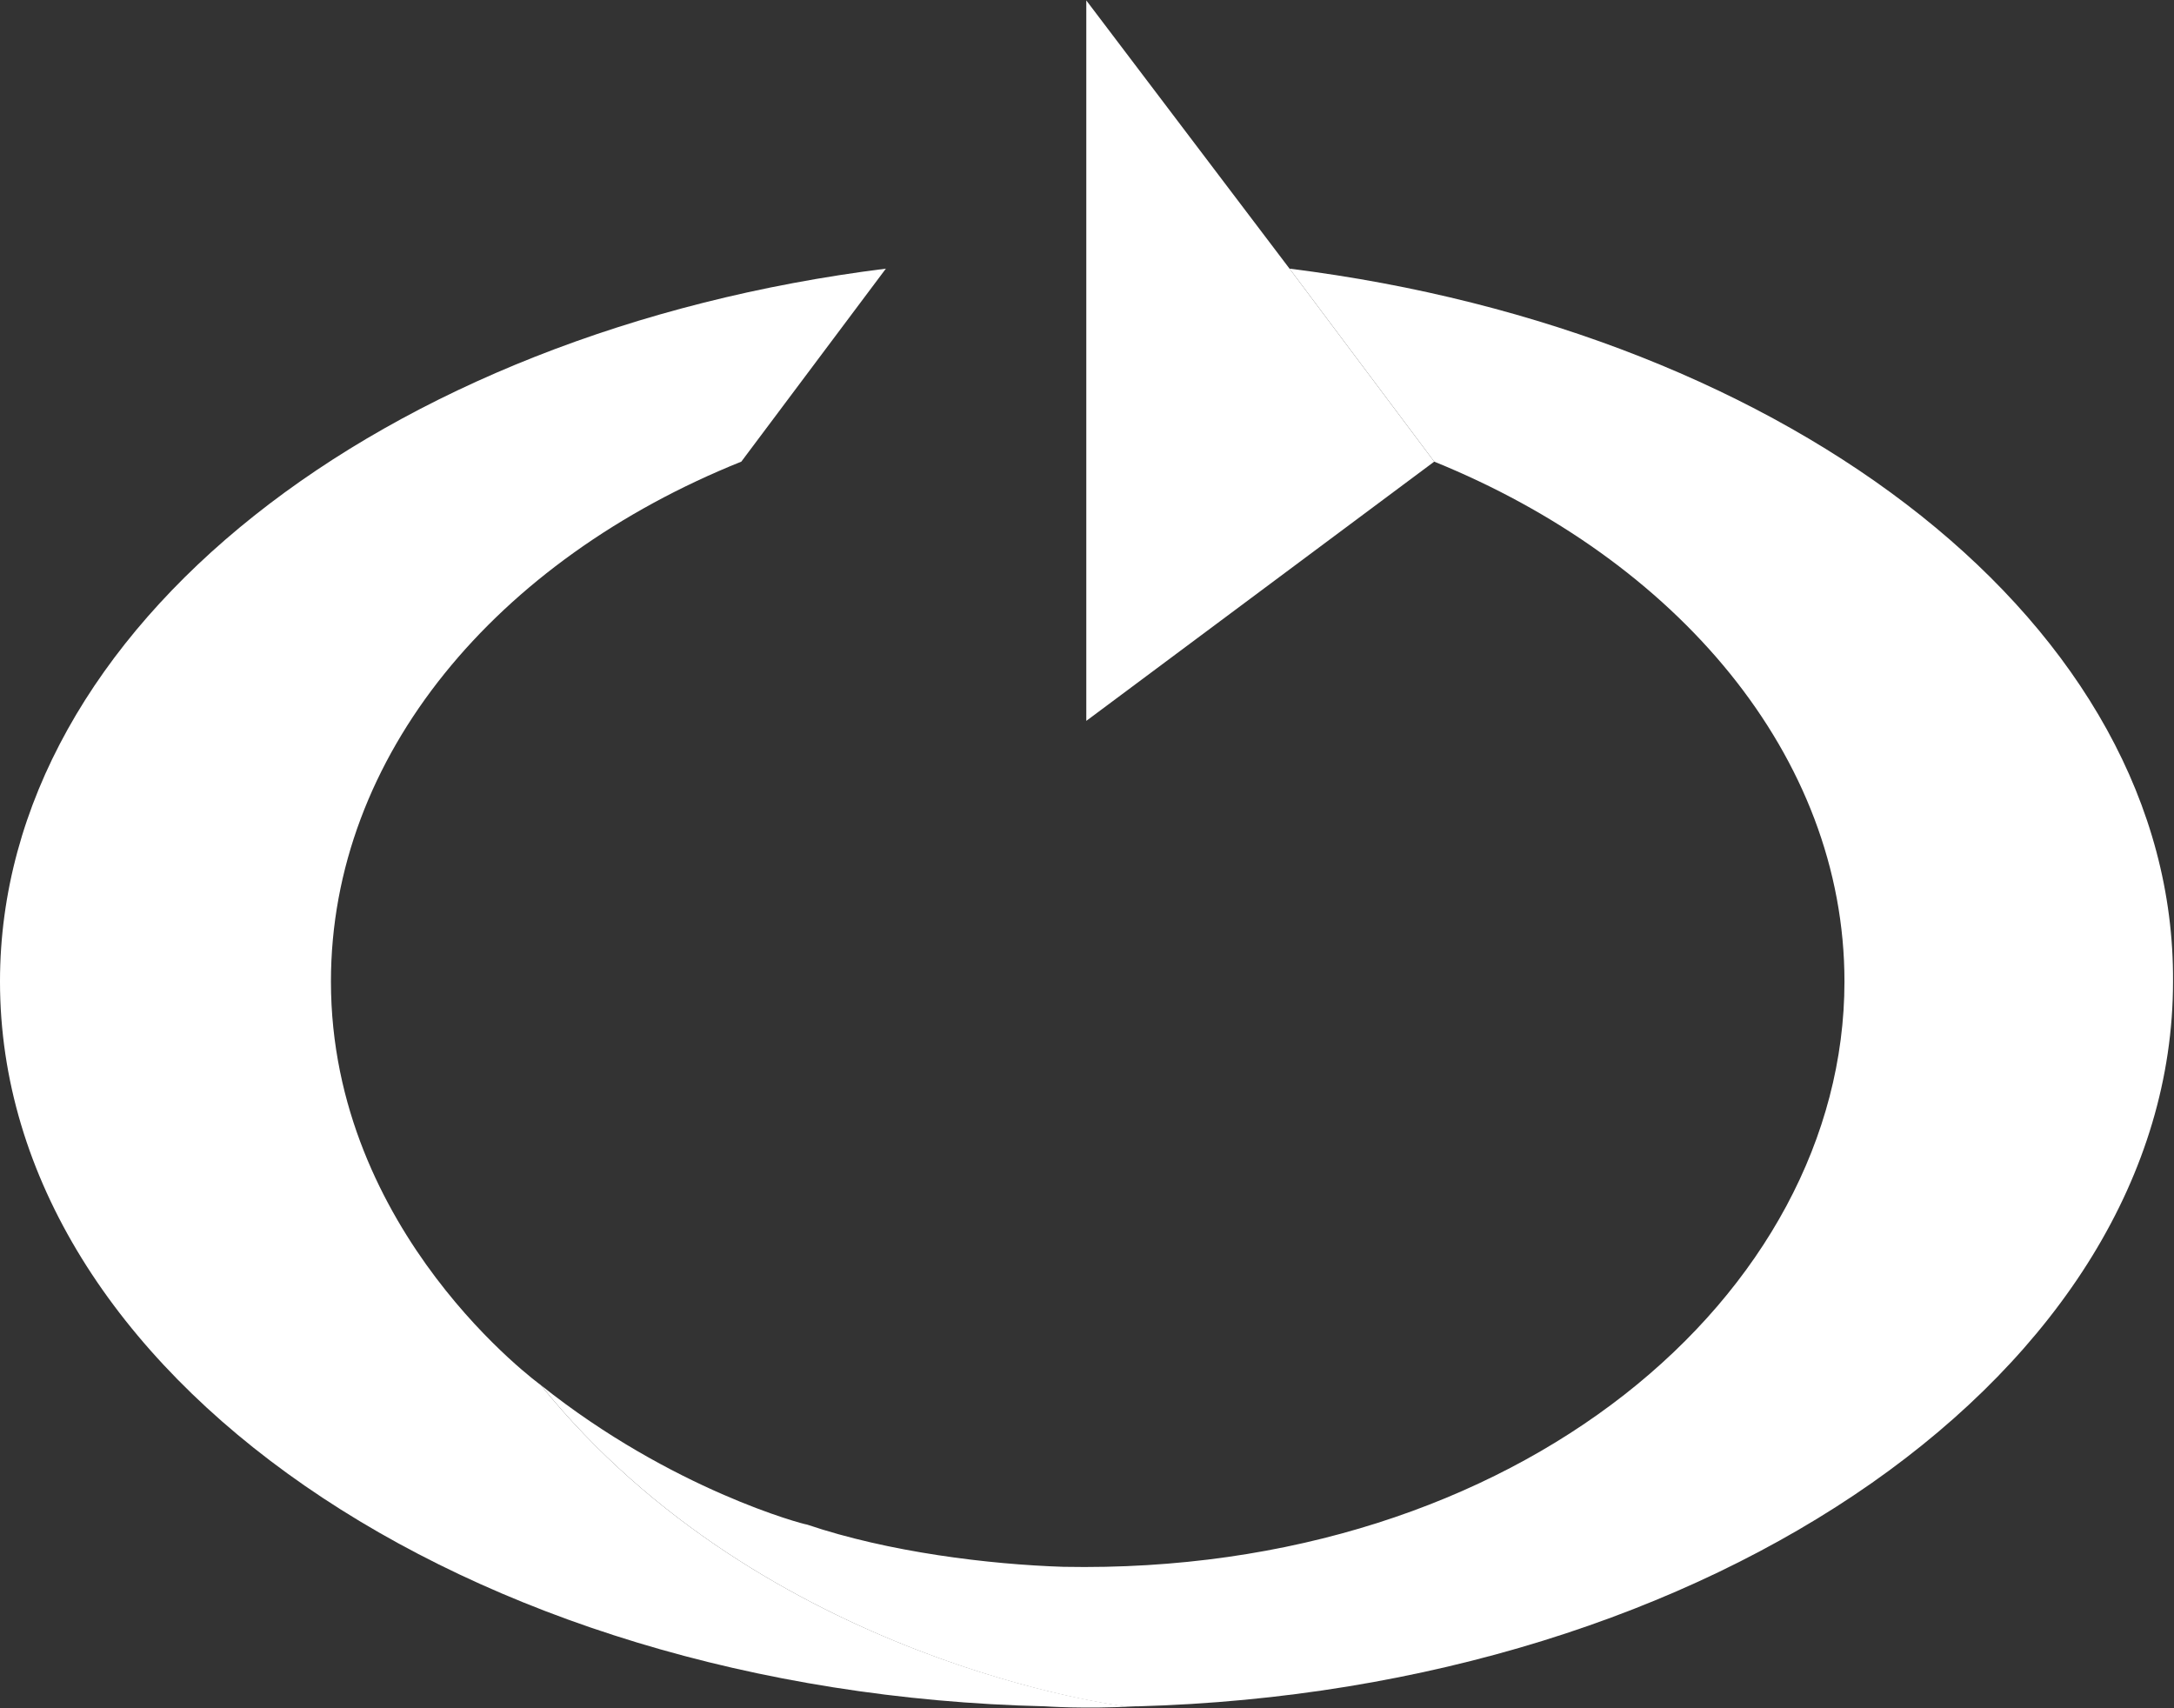
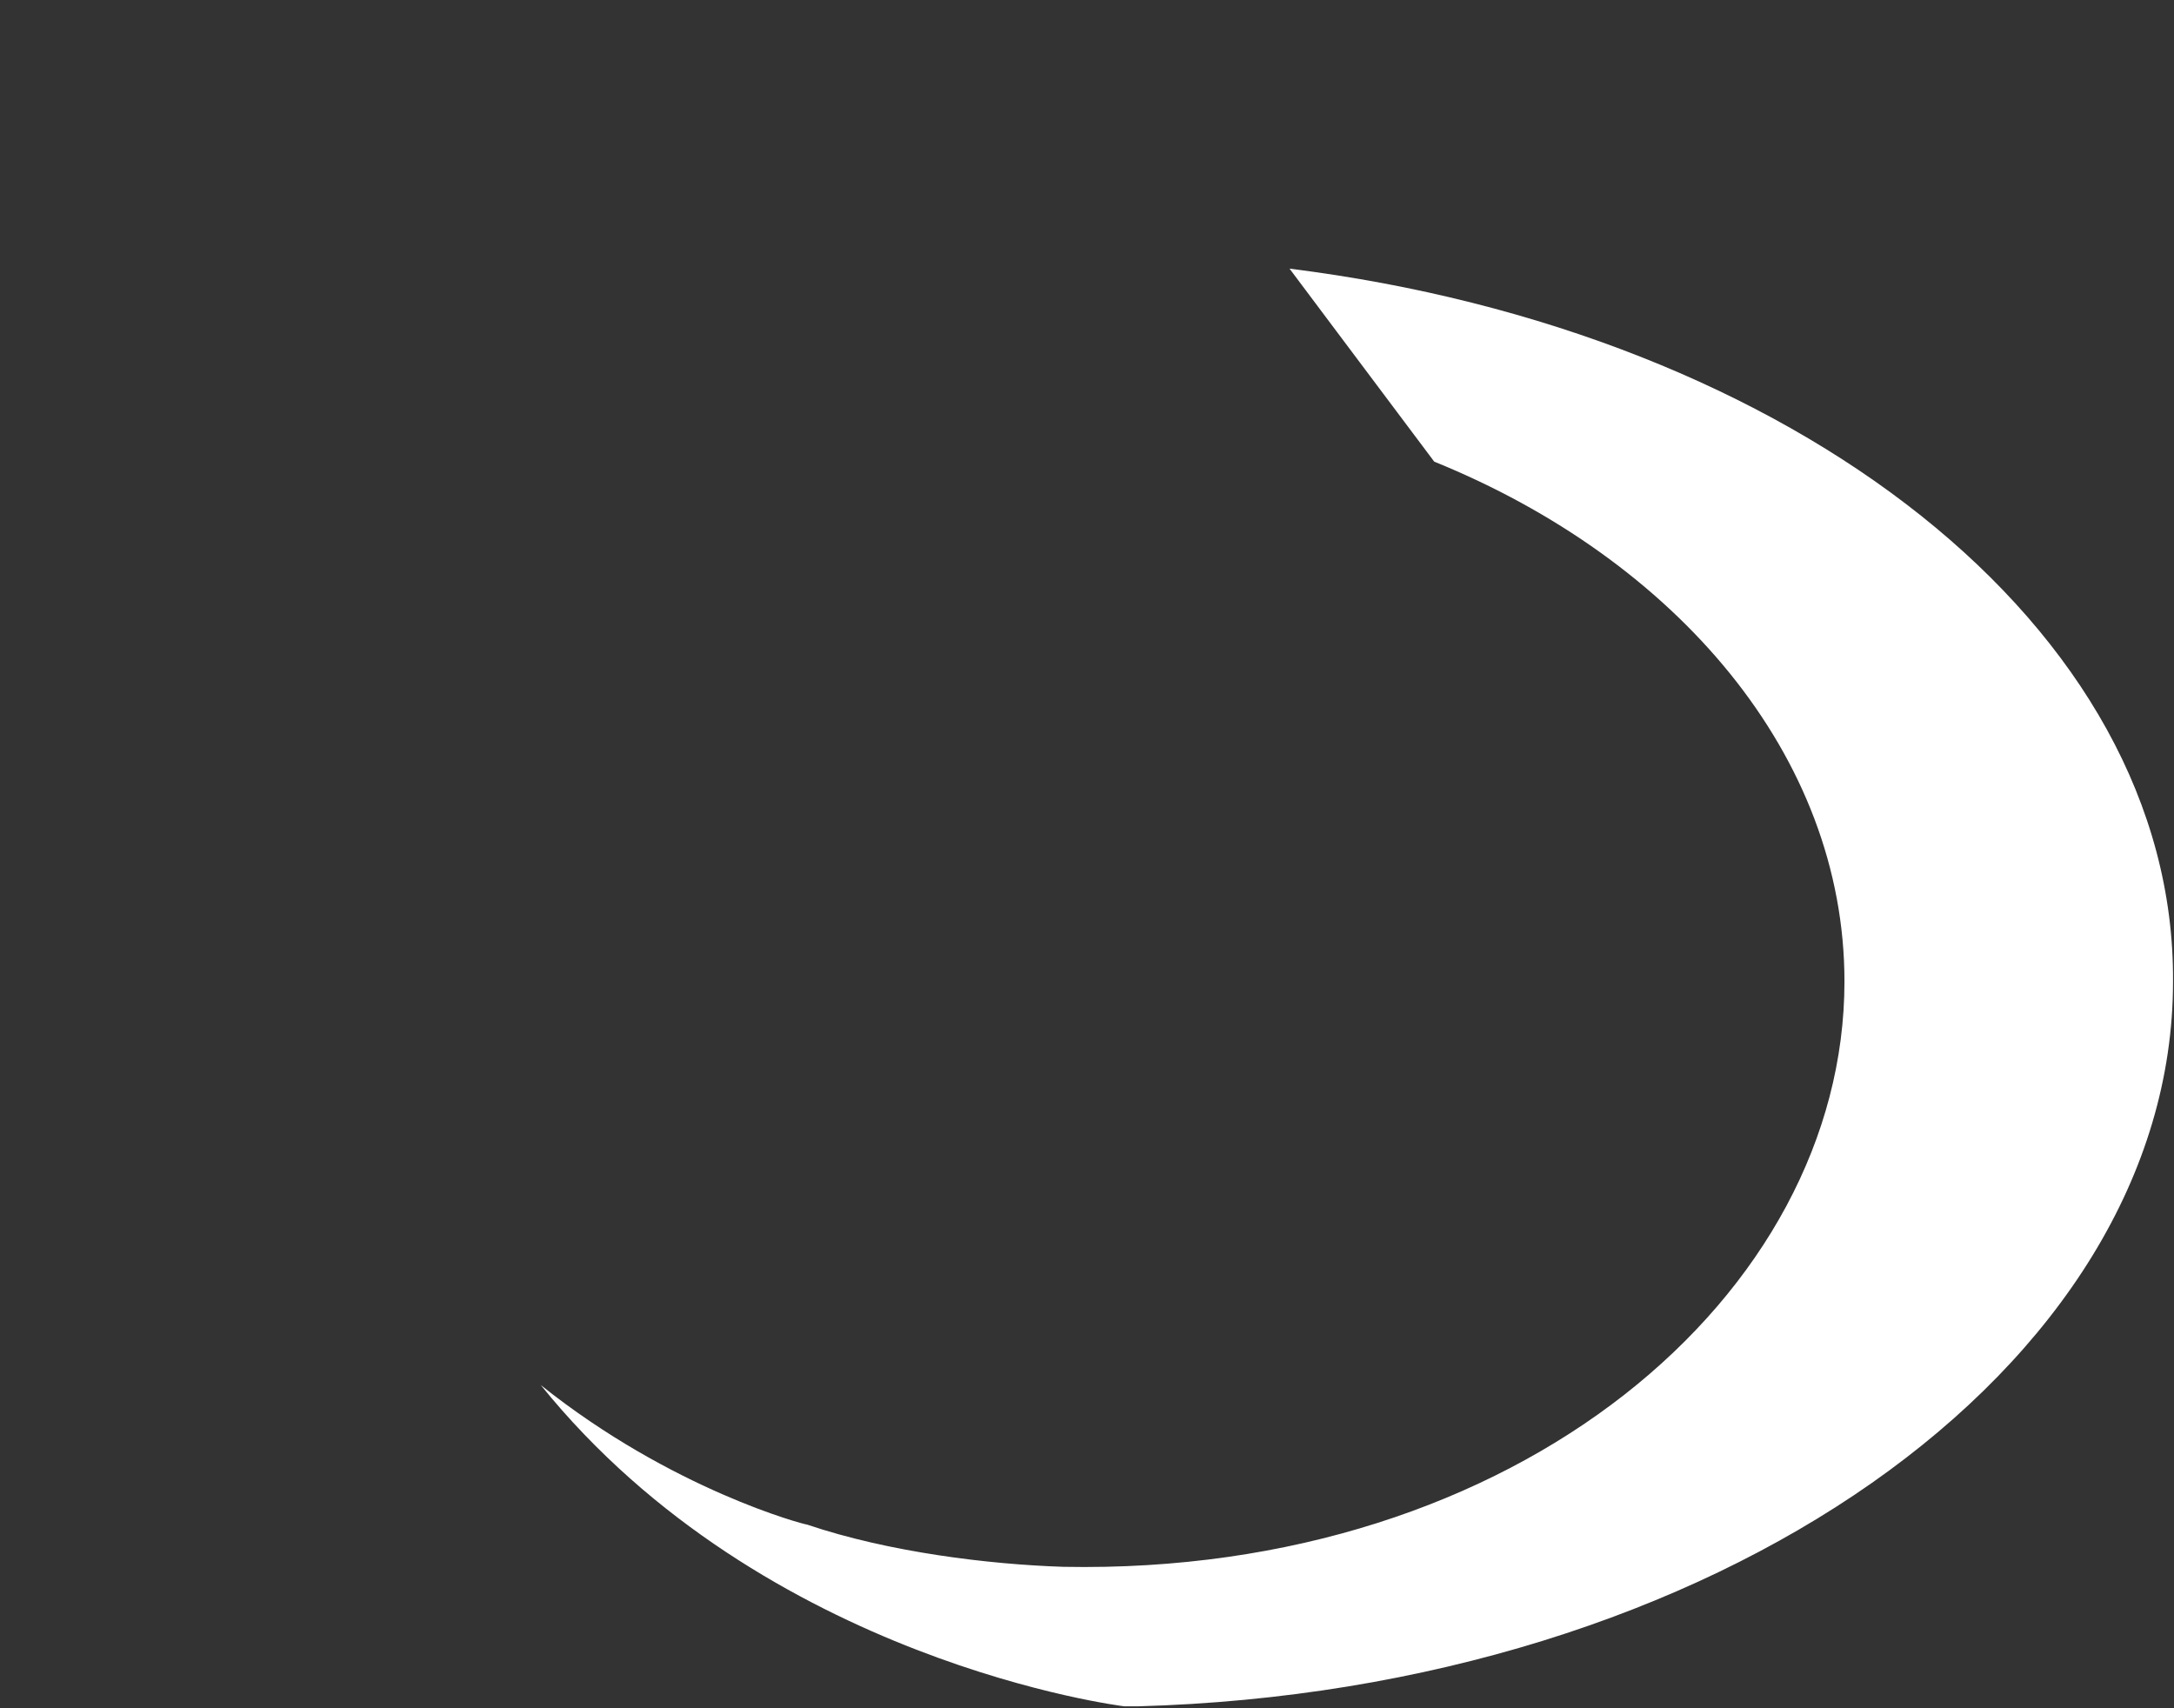
<svg xmlns="http://www.w3.org/2000/svg" version="1.2" viewBox="0 0 1549 1217" width="1549" height="1217">
  <rect x="0" y="0" width="1549" height="1217" fill="#333333" stroke="none" />
  <style>.a{fill:#fff}</style>
-   <path class="a" d="m385.3 986.8c0 0-149.5-108.1-149.5-287.5 0-160.9 118.1-300.4 292.4-370.4l103-137.5c-358.6 44.8-631.2 255.3-631.2 507.9 0 279.1 330.8 506.7 744.6 516.4 0 0 28.1 2 64.5 0 1.7 0 1.7 0 3.4 0-3.4 0-6.7 0-9.7 0-1.7 0-257.9-31.2-417.5-228.9z" />
  <path class="a" d="m918.8 191.4l103.1 137.5c172.5 70 292.3 209.5 292.3 370.4 0 222.6-232.5 423.3-556.6 417-52.8-1.7-124.4-10.4-182.6-30.1-2 0-96.3-24.8-189.7-99.4 159.6 197.7 415.8 228.9 415.8 228.9 3 0 6.7 0 9.7 0 410.7-11.4 737.5-240.6 737.5-516.4 1.7-252.6-270.6-463.1-629.5-507.9z" />
-   <path class="a" d="m918.8 191.4l-144.8-191.1v513.3l247.9-184.7z" />
</svg>